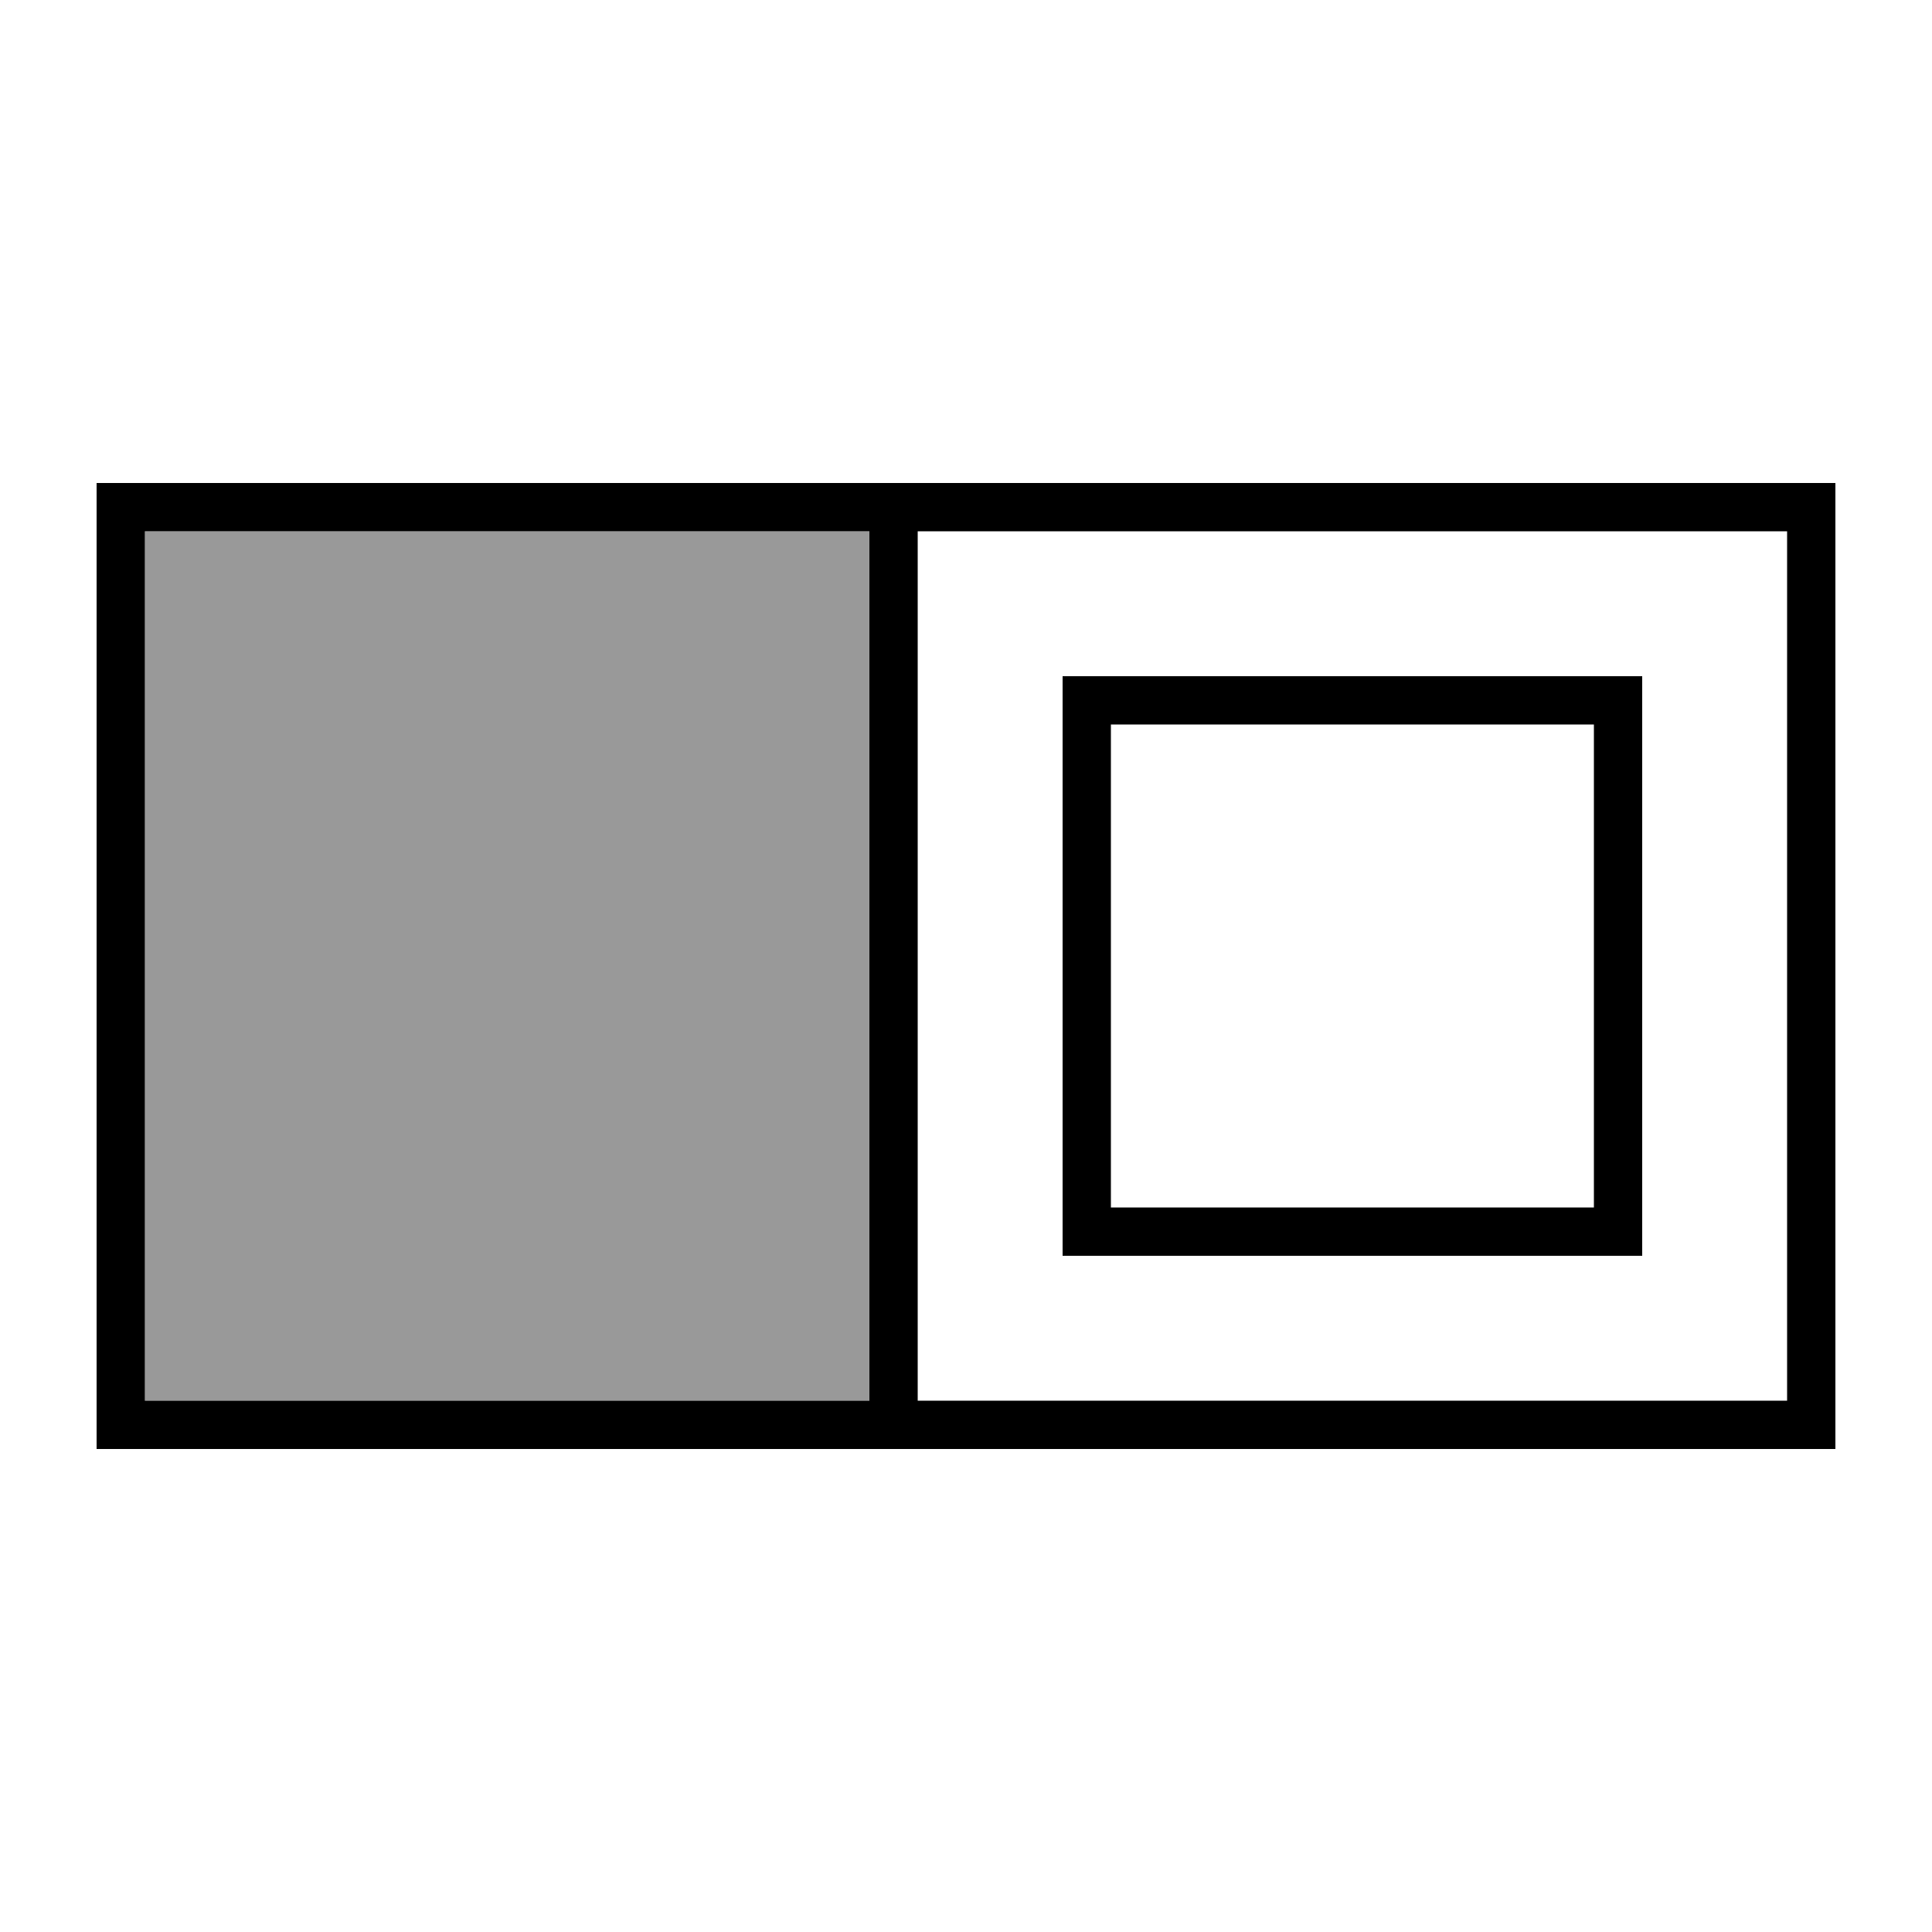
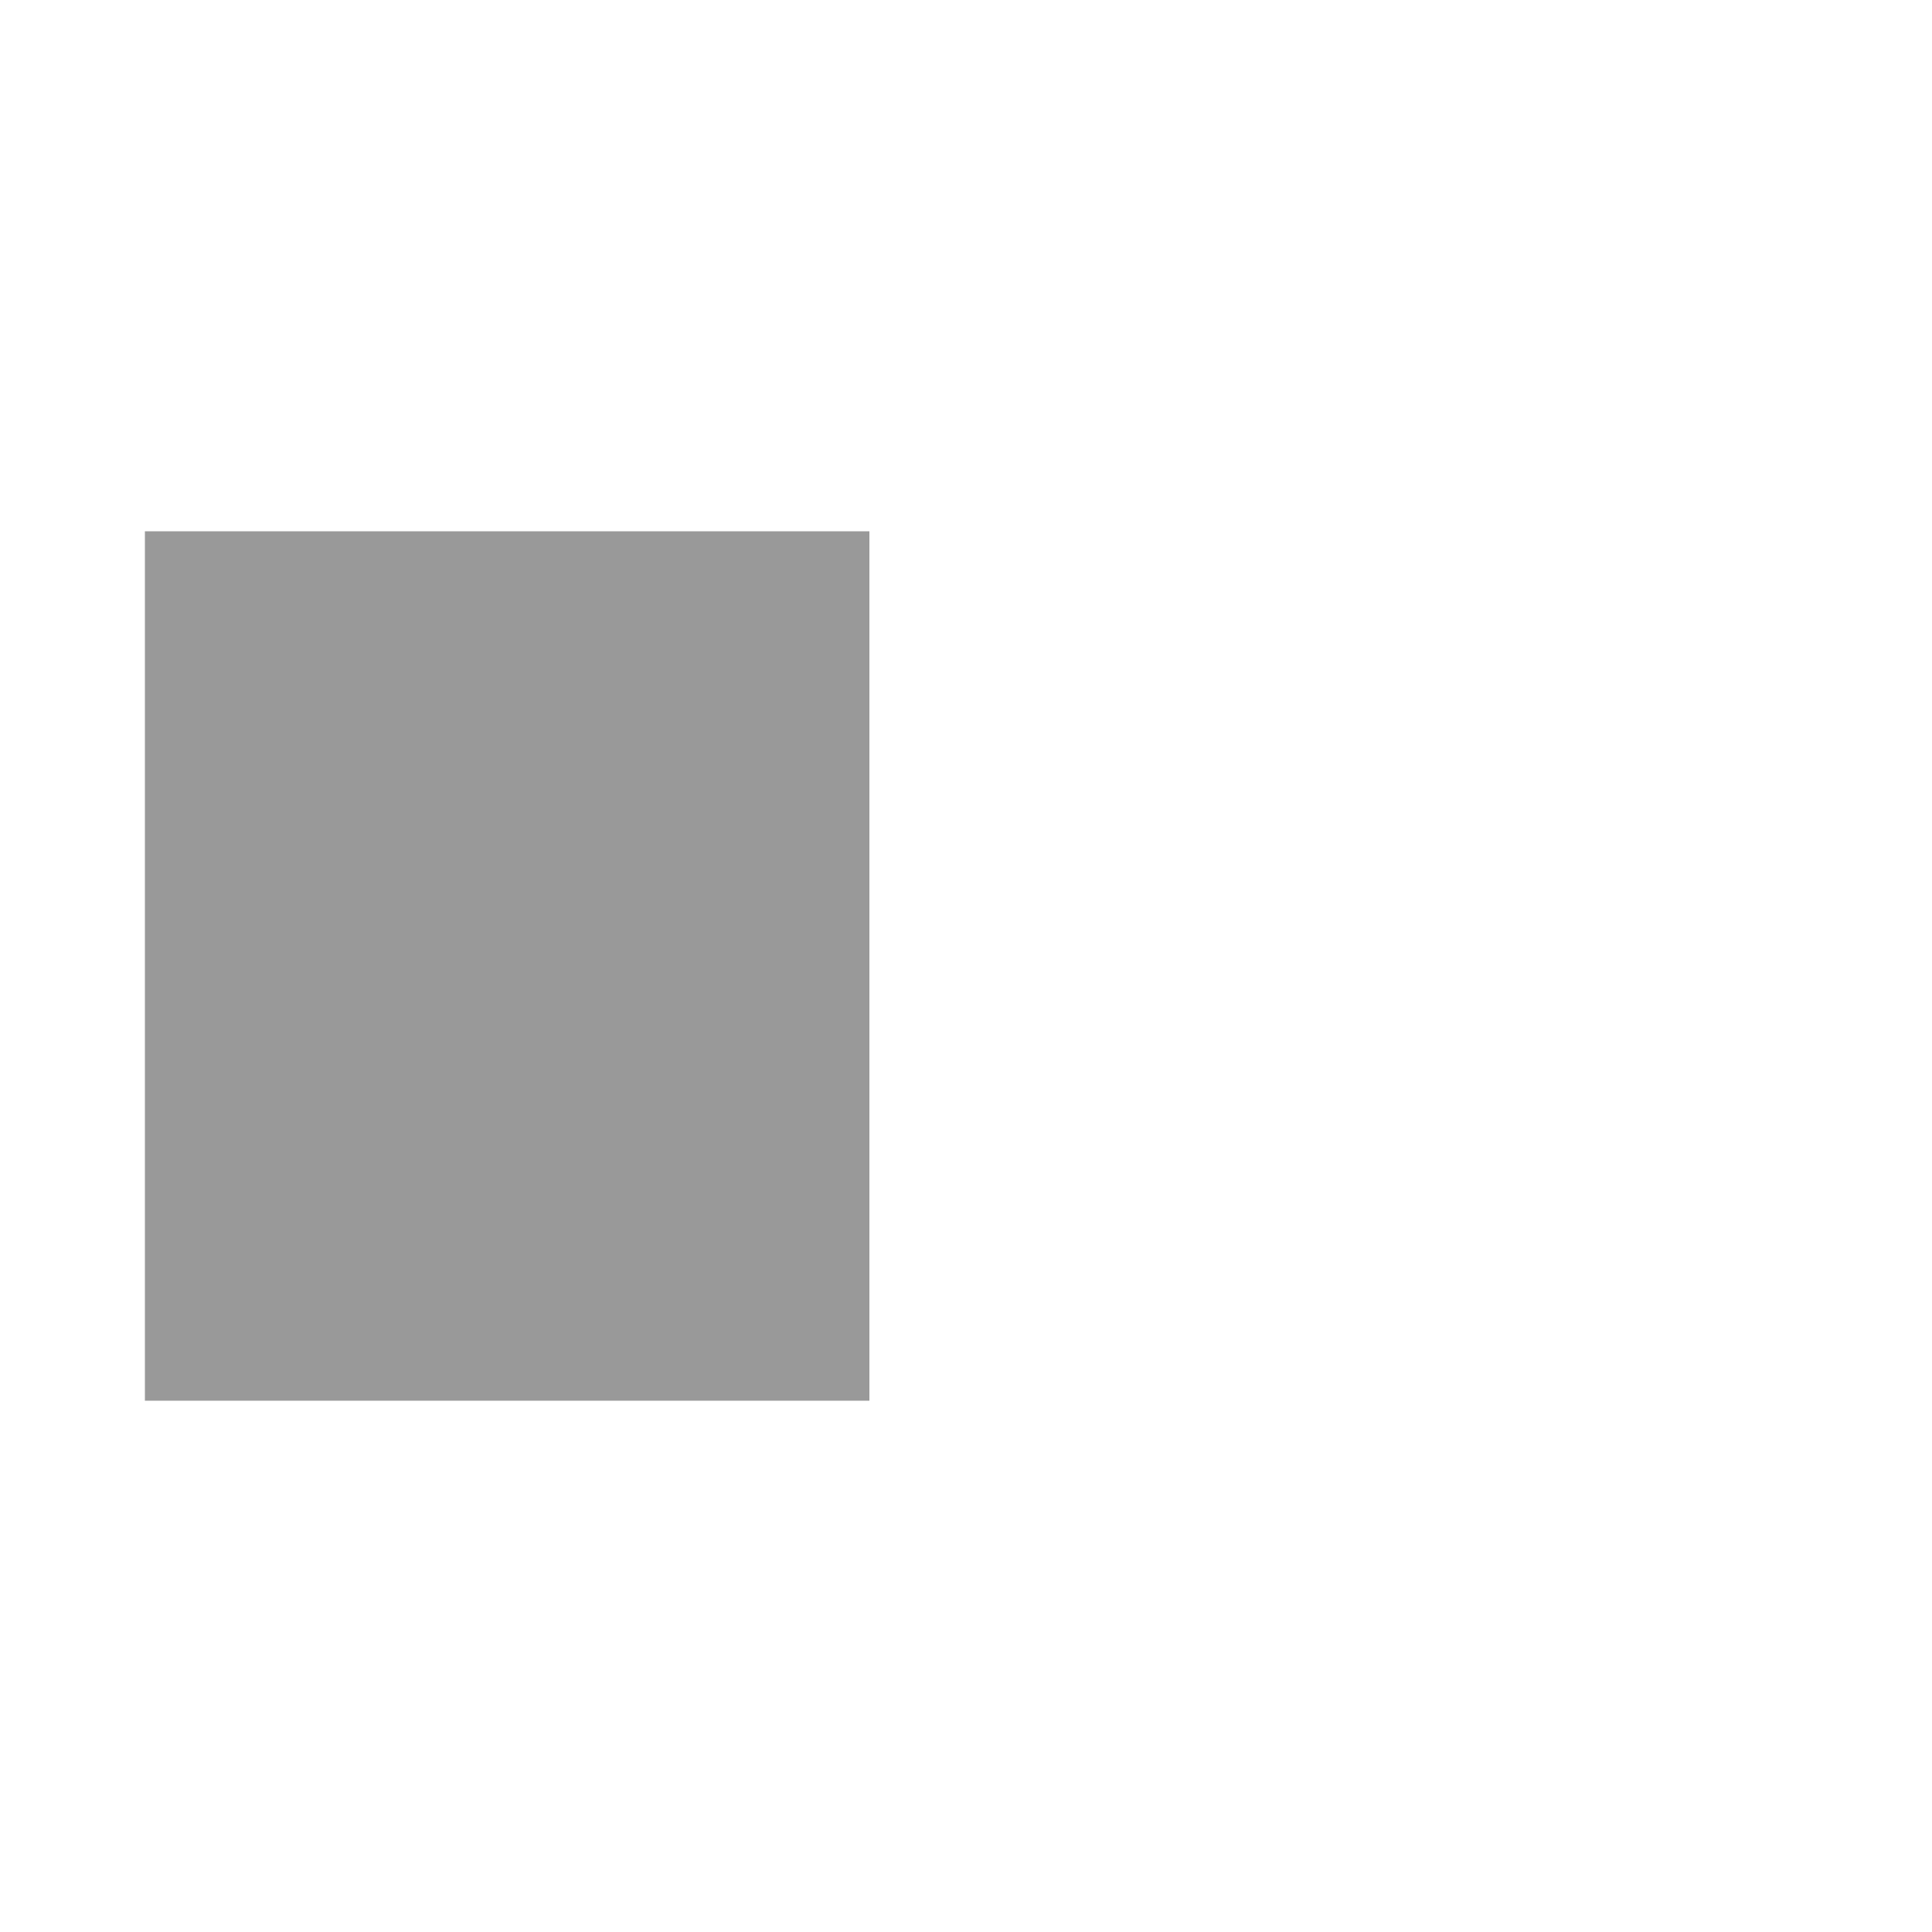
<svg xmlns="http://www.w3.org/2000/svg" viewBox="0 0 640 640">
  <path opacity=".4" fill="currentColor" d="M48 176L48 464L288 464L288 176L48 176z" />
-   <path fill="currentColor" d="M592 176L304 176L304 464L592 464L592 176zM304 480L32 480L32 160L608 160L608 480L304 480zM288 464L288 176L48 176L48 464L288 464zM368 240L368 400L528 400L528 240L368 240zM352 224L544 224L544 416L352 416L352 224z" />
</svg>